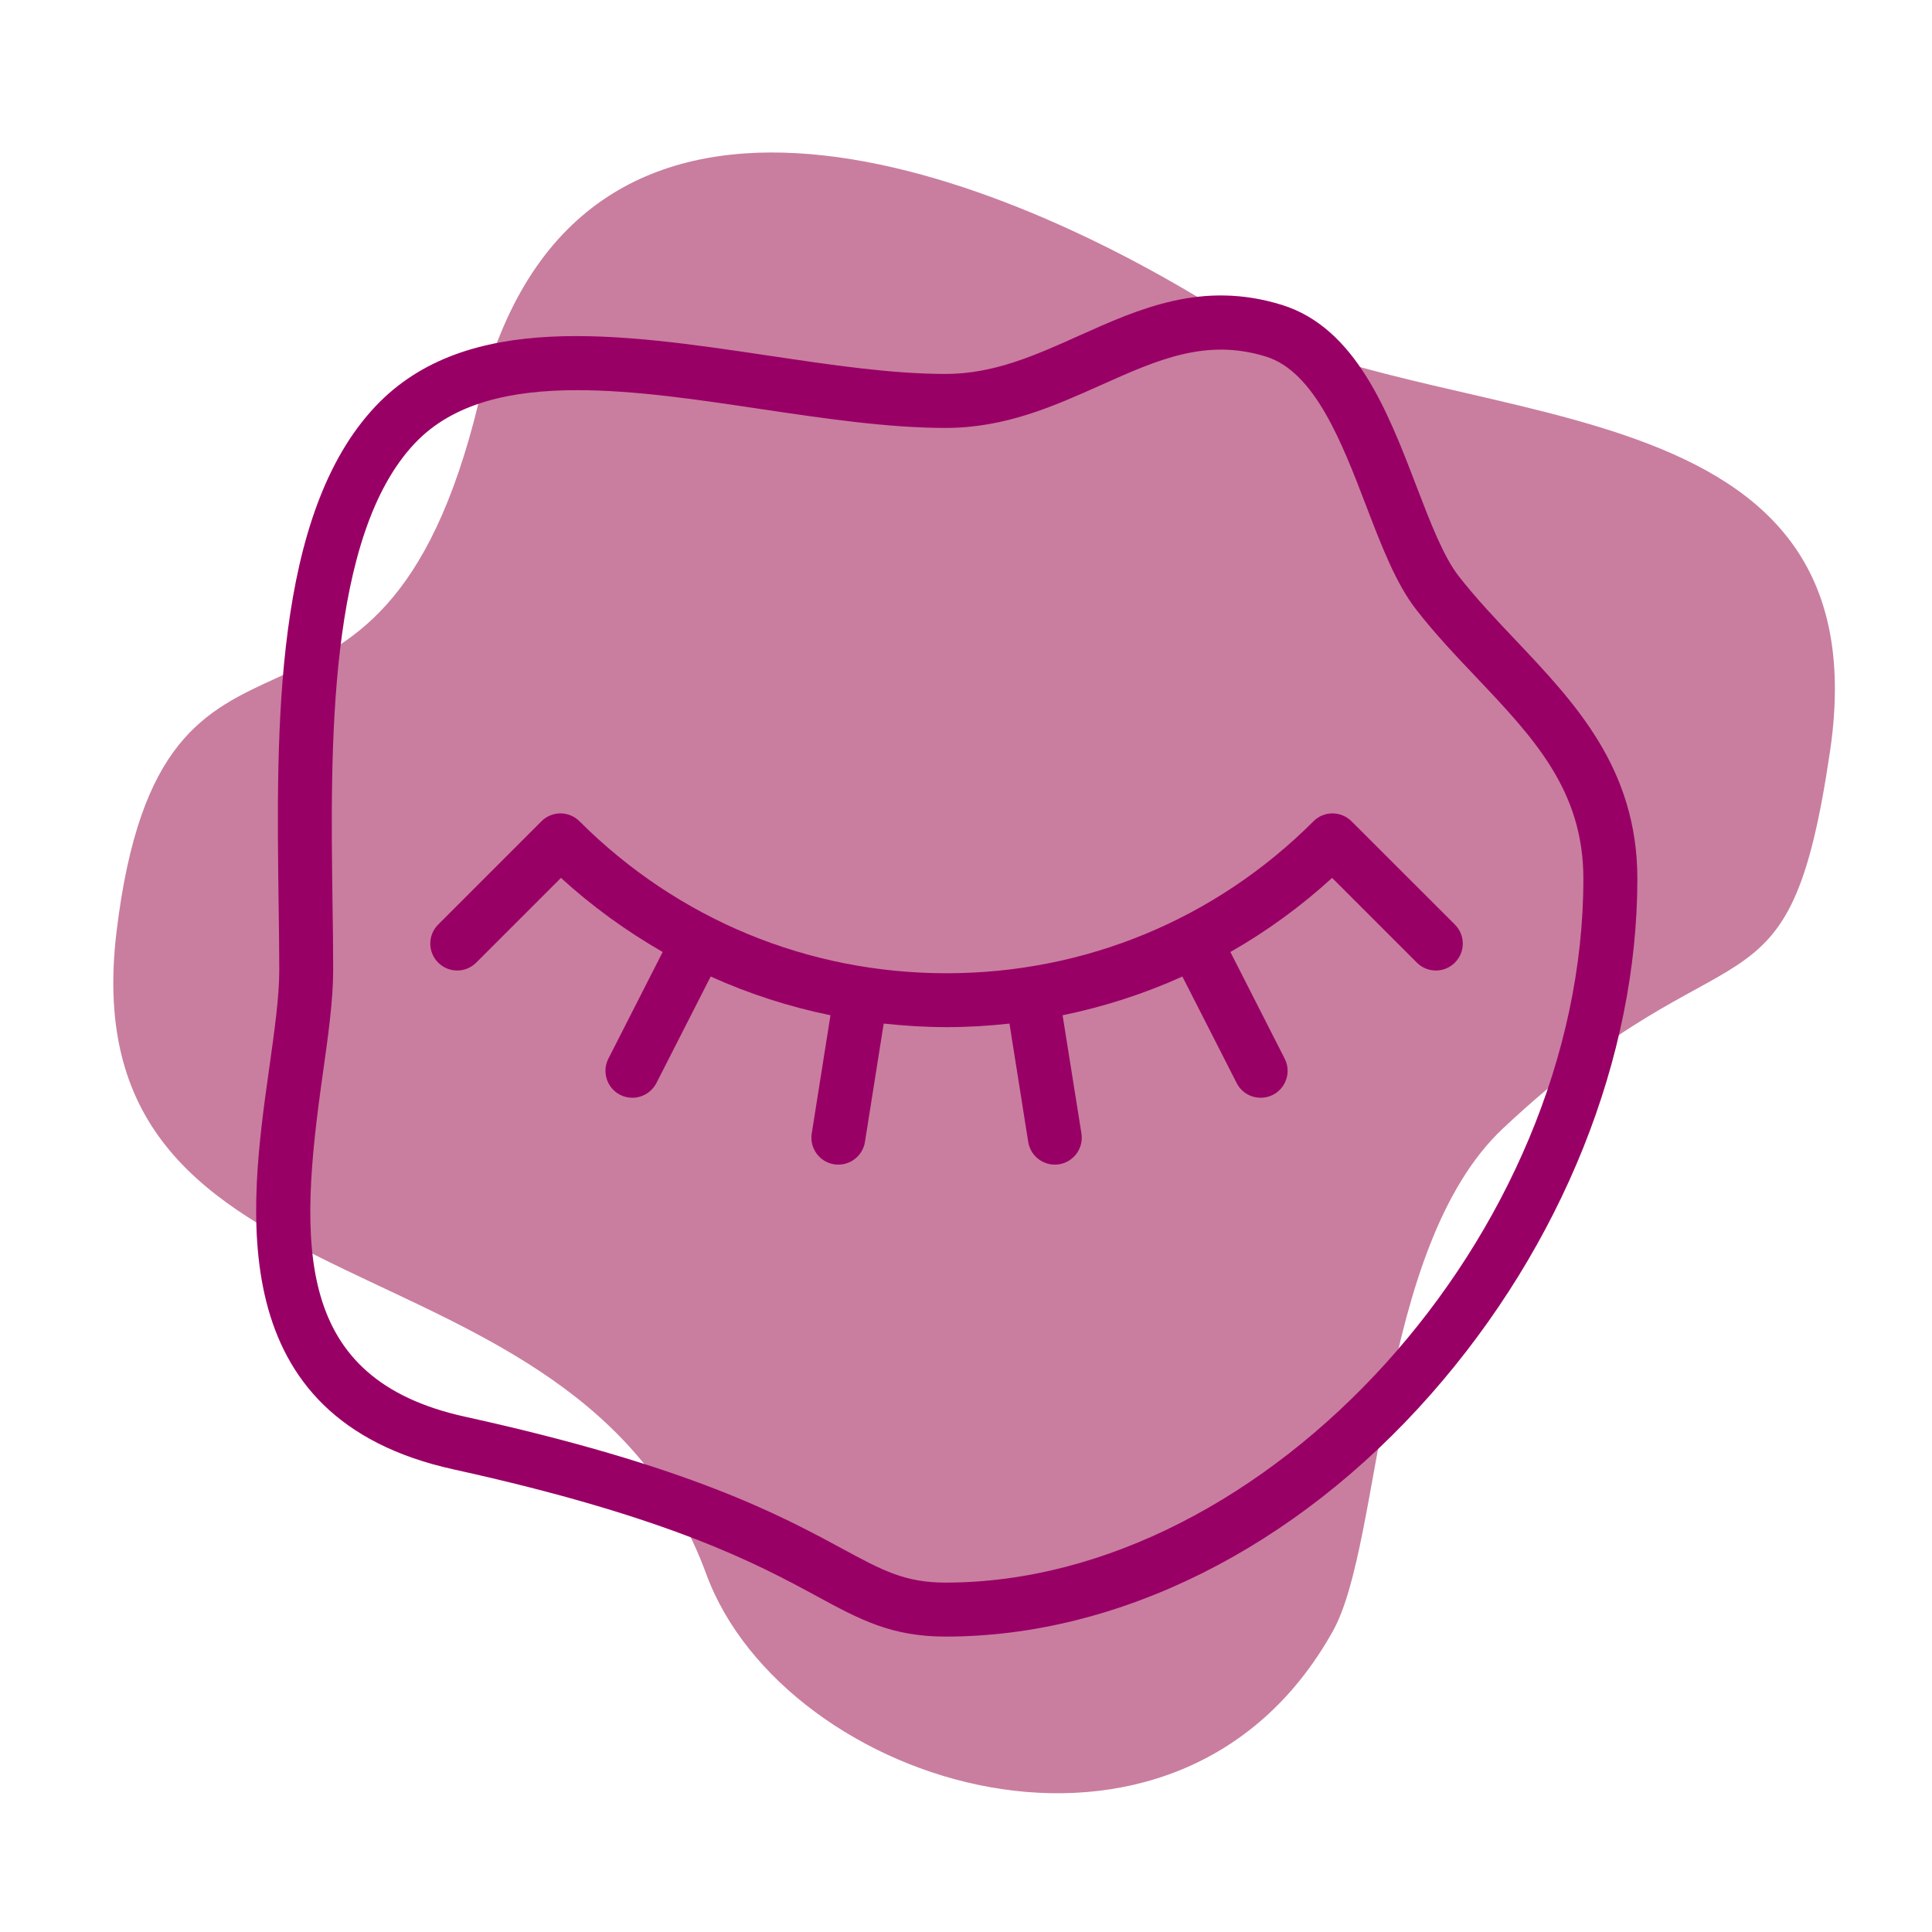
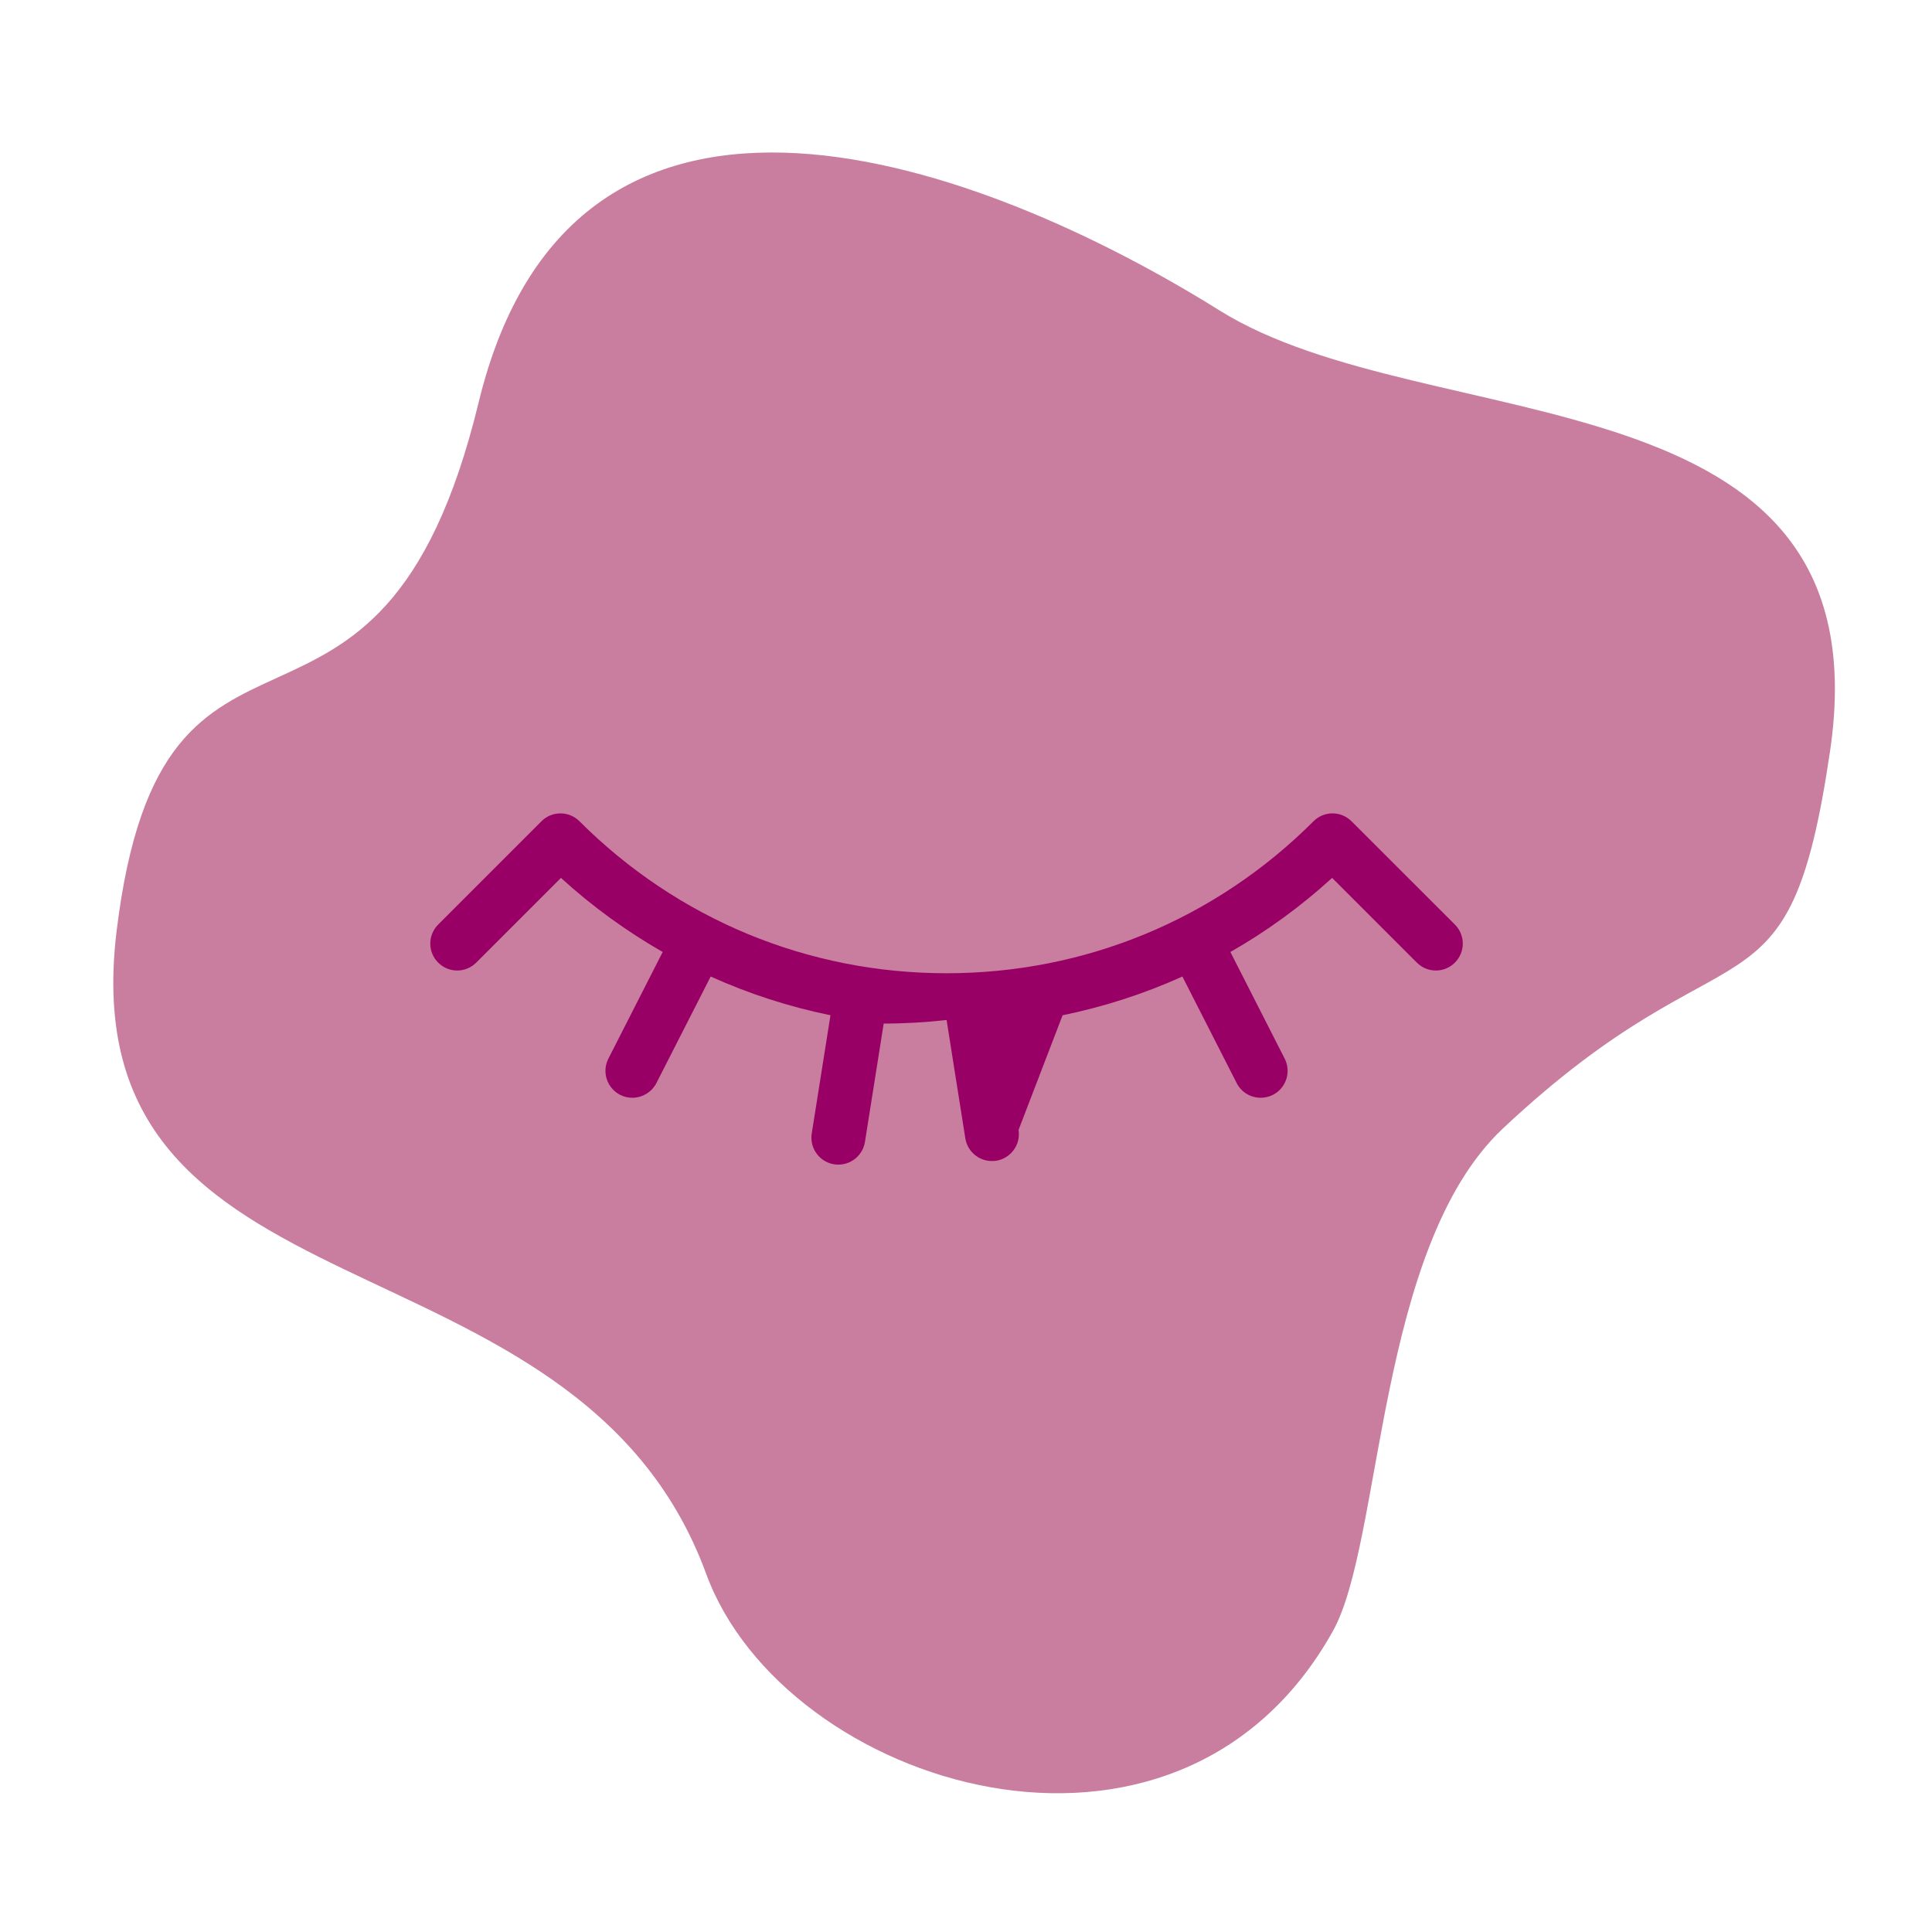
<svg xmlns="http://www.w3.org/2000/svg" version="1.1" x="0px" y="0px" viewBox="0 0 200 200" style="enable-background:new 0 0 200 200;" xml:space="preserve">
  <style type="text/css">
	.st0{fill:#4D4D4D;}
	.st1{fill-rule:evenodd;clip-rule:evenodd;fill:#C97E9F;}
	.st2{fill:#990066;}
</style>
  <g id="Layer_1">
</g>
  <g id="Layer_2">
    <path class="st1" d="M137.98,168.85c-16.17,28.99-56.81,16.07-64.87-5.91C59.6,126.08,7.09,137.88,12.06,96.48   c4.77-39.71,27.16-12.24,37.49-54.83c9.93-40.95,52.47-24.65,76.7-9.51c21.64,13.52,69.06,5.71,63.2,45.59   c-4.32,29.43-10.02,16.67-33.89,39.11C142.51,129.13,143.14,159.6,137.98,168.85z" />
    <g>
-       <path class="st2" d="M156.88,66.25c-2.01-2.12-4.08-4.31-5.87-6.6c-1.59-2.04-2.95-5.59-4.39-9.34    c-2.94-7.68-6.28-16.38-13.93-18.75c-8.21-2.54-14.71,0.37-20.99,3.19c-4.54,2.04-8.83,3.96-13.81,3.96    c-5.58,0-11.78-0.92-18.34-1.9c-15.38-2.29-31.28-4.66-40.65,5.22C28.3,53.22,28.6,75.49,28.84,93.39    c0.03,2.48,0.07,4.83,0.07,7.04c0,2.79-0.51,6.37-1.04,10.15c-2.04,14.42-5.12,36.21,19.08,41.53    c22.48,4.94,31.56,9.85,37.57,13.11c4.5,2.44,7.75,4.2,13.38,4.2c17.88,0,36.18-9.14,50.21-25.07    c13.6-15.44,21.39-34.9,21.39-53.39C169.49,79.56,163.08,72.8,156.88,66.25z M97.89,163.83c-4.21,0-6.52-1.25-10.72-3.52    c-6.28-3.4-15.77-8.54-39.02-13.65c-17.75-3.9-17.25-17.69-14.76-35.3c0.56-3.99,1.1-7.75,1.1-10.93c0-2.24-0.03-4.61-0.07-7.11    c-0.22-15.99-0.51-37.9,8.53-47.44c3.96-4.18,9.95-5.49,16.81-5.49c5.92,0,12.5,0.98,18.97,1.95c6.47,0.96,13.16,1.96,19.16,1.96    c6.18,0,11.22-2.26,16.09-4.44c5.83-2.61,10.86-4.87,17.06-2.95c5.06,1.56,7.88,8.92,10.37,15.42c1.59,4.15,3.09,8.07,5.19,10.77    c1.95,2.51,4.12,4.8,6.22,7.01c5.95,6.28,11.09,11.7,11.09,20.86C163.92,127.73,131.21,163.83,97.89,163.83z" />
-       <path class="st2" d="M139.91,85.02c-0.52-0.52-1.23-0.82-1.97-0.82c-0.74,0-1.45,0.29-1.97,0.82    c-10.15,10.15-23.64,15.73-37.99,15.73s-27.84-5.59-37.99-15.73c-0.52-0.52-1.23-0.82-1.97-0.82c-0.74,0-1.45,0.29-1.97,0.82    L45.36,95.71c-1.09,1.09-1.09,2.85,0,3.94c1.09,1.09,2.85,1.09,3.94,0l8.77-8.77c3.25,2.97,6.79,5.52,10.53,7.67l-5.62,11.04    c-0.7,1.37-0.15,3.05,1.22,3.75c0.41,0.21,0.84,0.3,1.26,0.3c1.01,0,1.99-0.56,2.49-1.52l5.62-11.03    c3.96,1.79,8.11,3.13,12.4,4.01l-1.94,12.24c-0.24,1.52,0.8,2.95,2.32,3.19c0.15,0.02,0.29,0.03,0.44,0.03    c1.35,0,2.53-0.98,2.75-2.35l1.94-12.25c2.15,0.23,4.32,0.37,6.51,0.37c2.19,0,4.36-0.13,6.51-0.37l1.94,12.25    c0.22,1.37,1.4,2.35,2.75,2.35c0.14,0,0.29-0.01,0.44-0.03c1.52-0.24,2.56-1.67,2.32-3.19L110,105.1    c4.28-0.88,8.44-2.22,12.4-4.01l5.62,11.03c0.49,0.97,1.47,1.52,2.49,1.52c0.43,0,0.86-0.1,1.26-0.3c1.37-0.7,1.92-2.38,1.22-3.75    l-5.62-11.04c3.75-2.14,7.28-4.7,10.53-7.67l8.77,8.77c1.09,1.09,2.85,1.09,3.94,0c1.09-1.09,1.09-2.85,0-3.94L139.91,85.02z" />
+       <path class="st2" d="M139.91,85.02c-0.52-0.52-1.23-0.82-1.97-0.82c-0.74,0-1.45,0.29-1.97,0.82    c-10.15,10.15-23.64,15.73-37.99,15.73s-27.84-5.59-37.99-15.73c-0.52-0.52-1.23-0.82-1.97-0.82c-0.74,0-1.45,0.29-1.97,0.82    L45.36,95.71c-1.09,1.09-1.09,2.85,0,3.94c1.09,1.09,2.85,1.09,3.94,0l8.77-8.77c3.25,2.97,6.79,5.52,10.53,7.67l-5.62,11.04    c-0.7,1.37-0.15,3.05,1.22,3.75c0.41,0.21,0.84,0.3,1.26,0.3c1.01,0,1.99-0.56,2.49-1.52l5.62-11.03    c3.96,1.79,8.11,3.13,12.4,4.01l-1.94,12.24c-0.24,1.52,0.8,2.95,2.32,3.19c0.15,0.02,0.29,0.03,0.44,0.03    c1.35,0,2.53-0.98,2.75-2.35l1.94-12.25c2.19,0,4.36-0.13,6.51-0.37l1.94,12.25    c0.22,1.37,1.4,2.35,2.75,2.35c0.14,0,0.29-0.01,0.44-0.03c1.52-0.24,2.56-1.67,2.32-3.19L110,105.1    c4.28-0.88,8.44-2.22,12.4-4.01l5.62,11.03c0.49,0.97,1.47,1.52,2.49,1.52c0.43,0,0.86-0.1,1.26-0.3c1.37-0.7,1.92-2.38,1.22-3.75    l-5.62-11.04c3.75-2.14,7.28-4.7,10.53-7.67l8.77,8.77c1.09,1.09,2.85,1.09,3.94,0c1.09-1.09,1.09-2.85,0-3.94L139.91,85.02z" />
    </g>
  </g>
</svg>